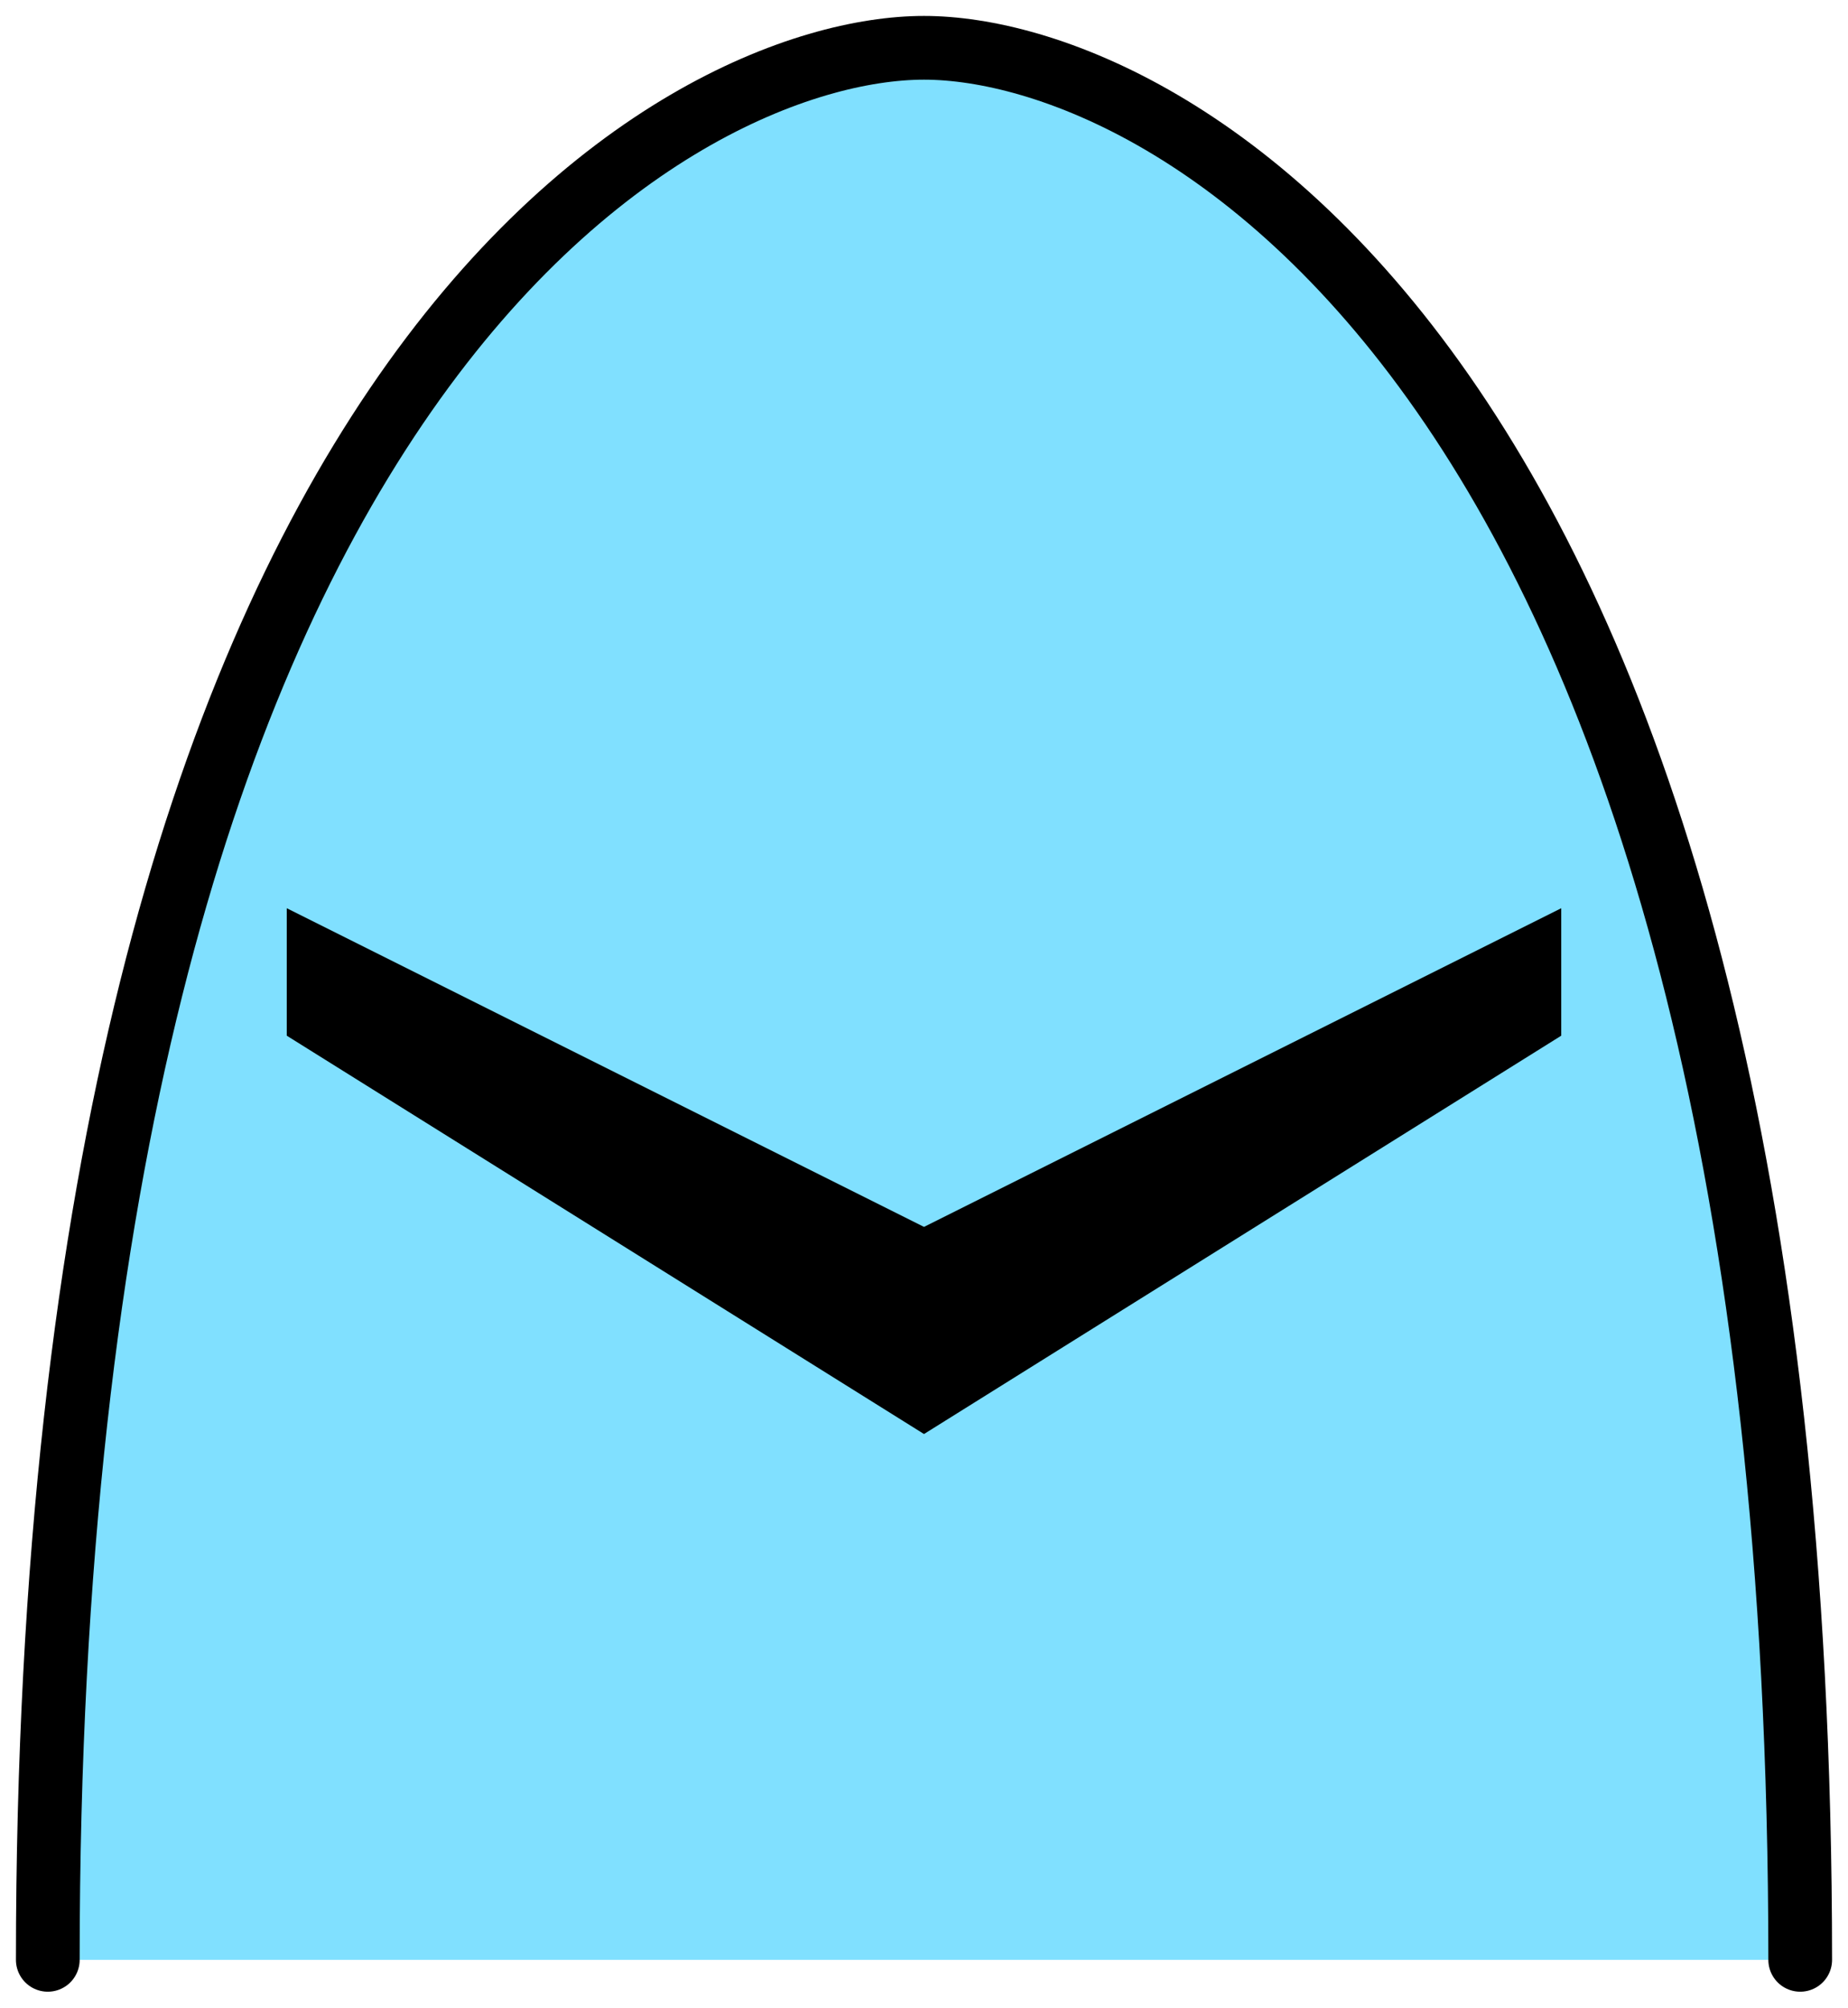
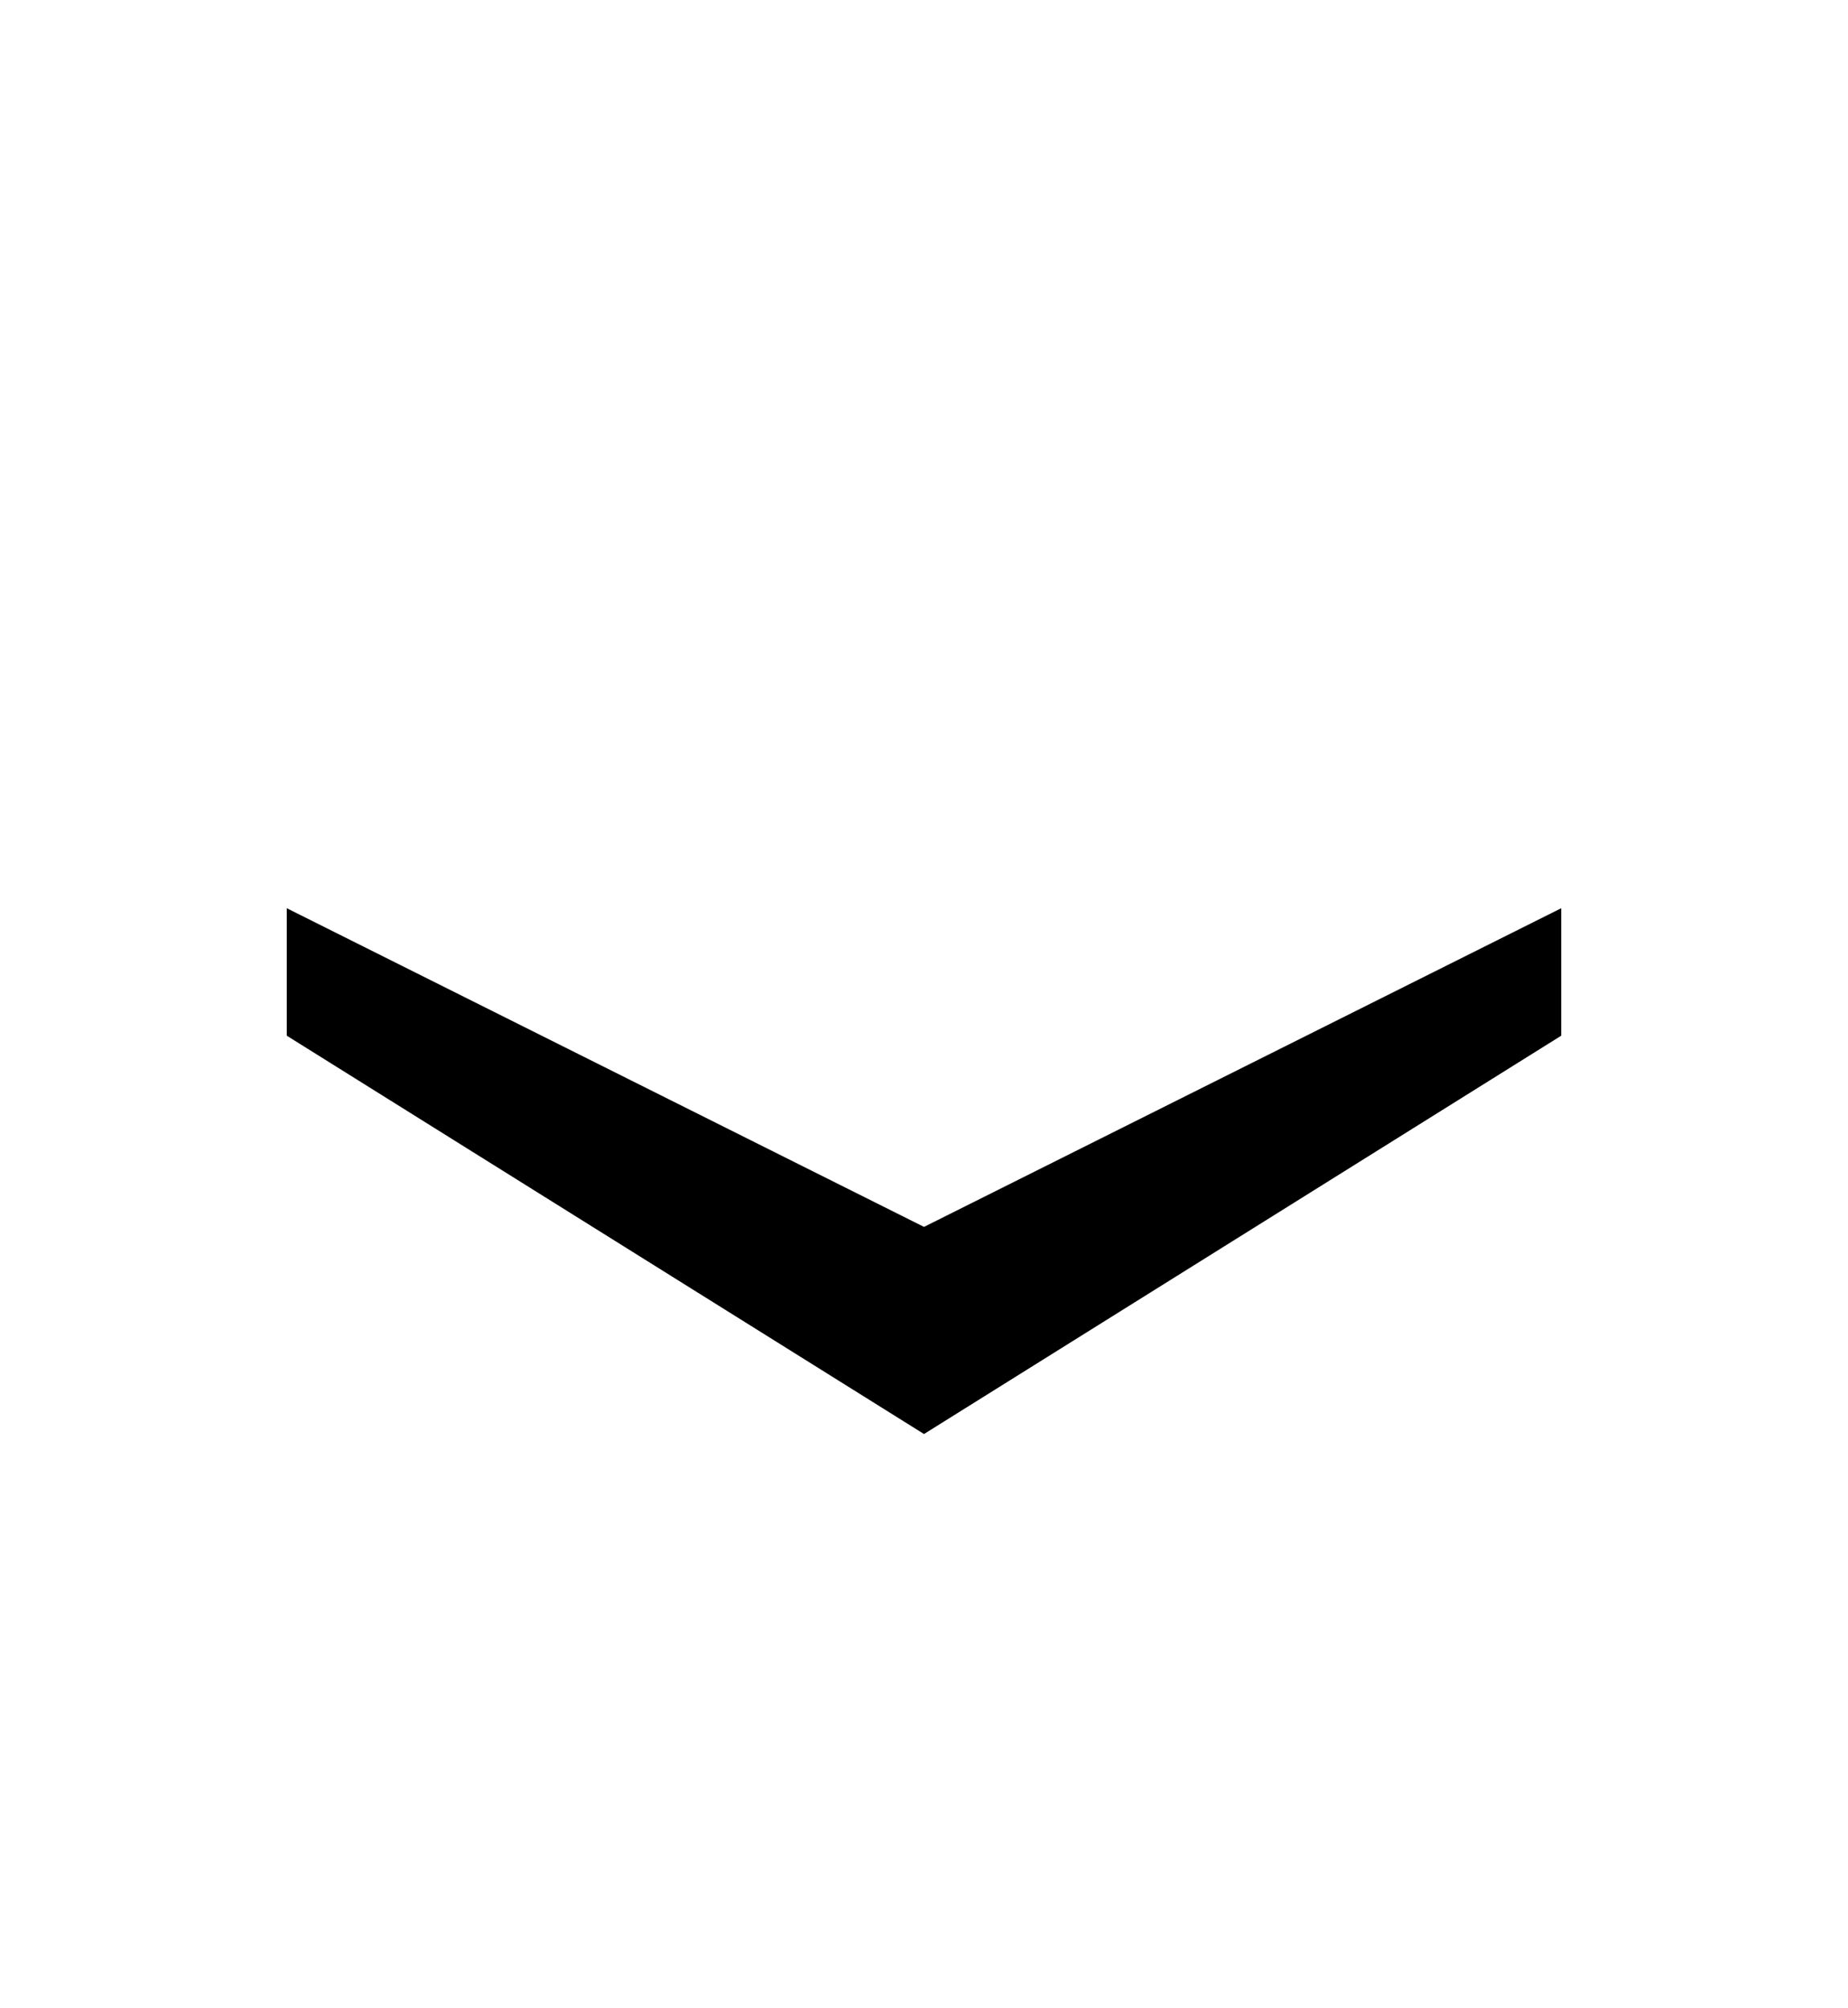
<svg xmlns="http://www.w3.org/2000/svg" width="116.0" height="126.0" viewBox="42.0 27.0 116.0 126.0">
-   <path d="M 155,150 C 155,50 115,30 100,30 85,30 45,50 45,150" fill="rgb(128, 224, 255)" stroke="rgb(0, 0, 0)" stroke-width="4.0" stroke-linecap="round" />
  <path d="m 60,84 40,20 40,-20 0,8 -40,25 -40,-25 z" fill="rgb(0, 0, 0)" stroke="none" stroke-linecap="round" />
</svg>